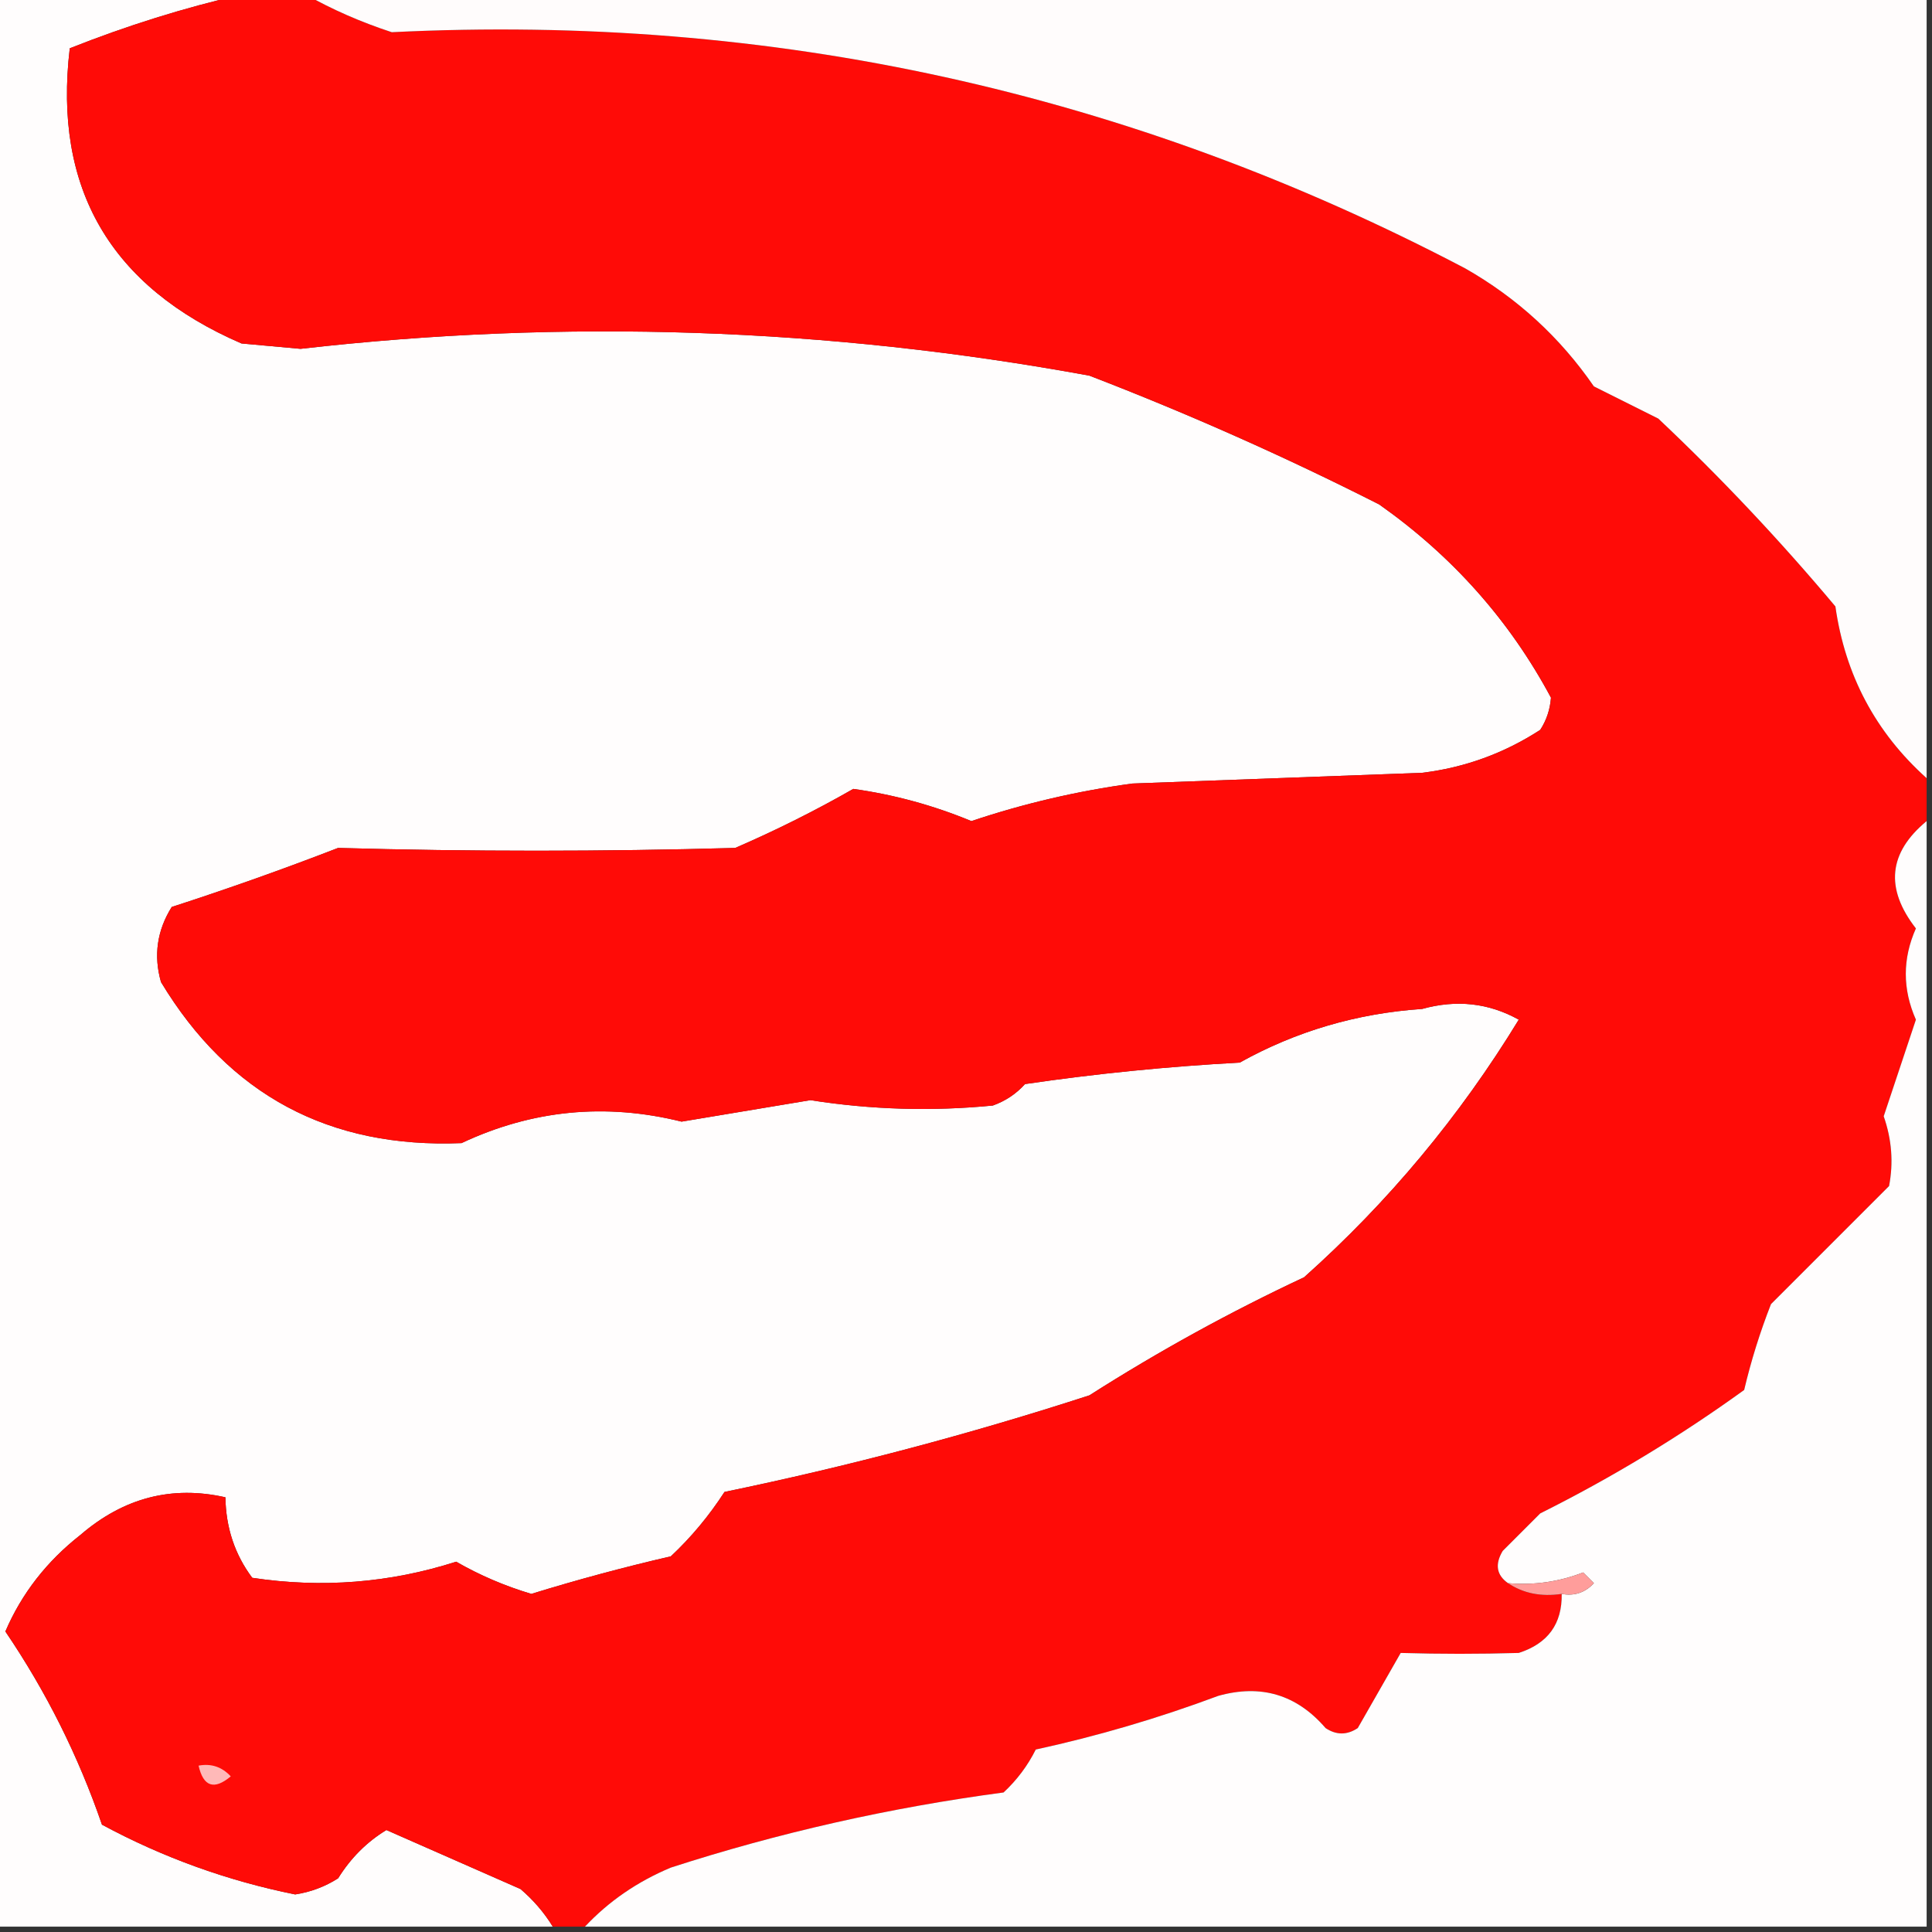
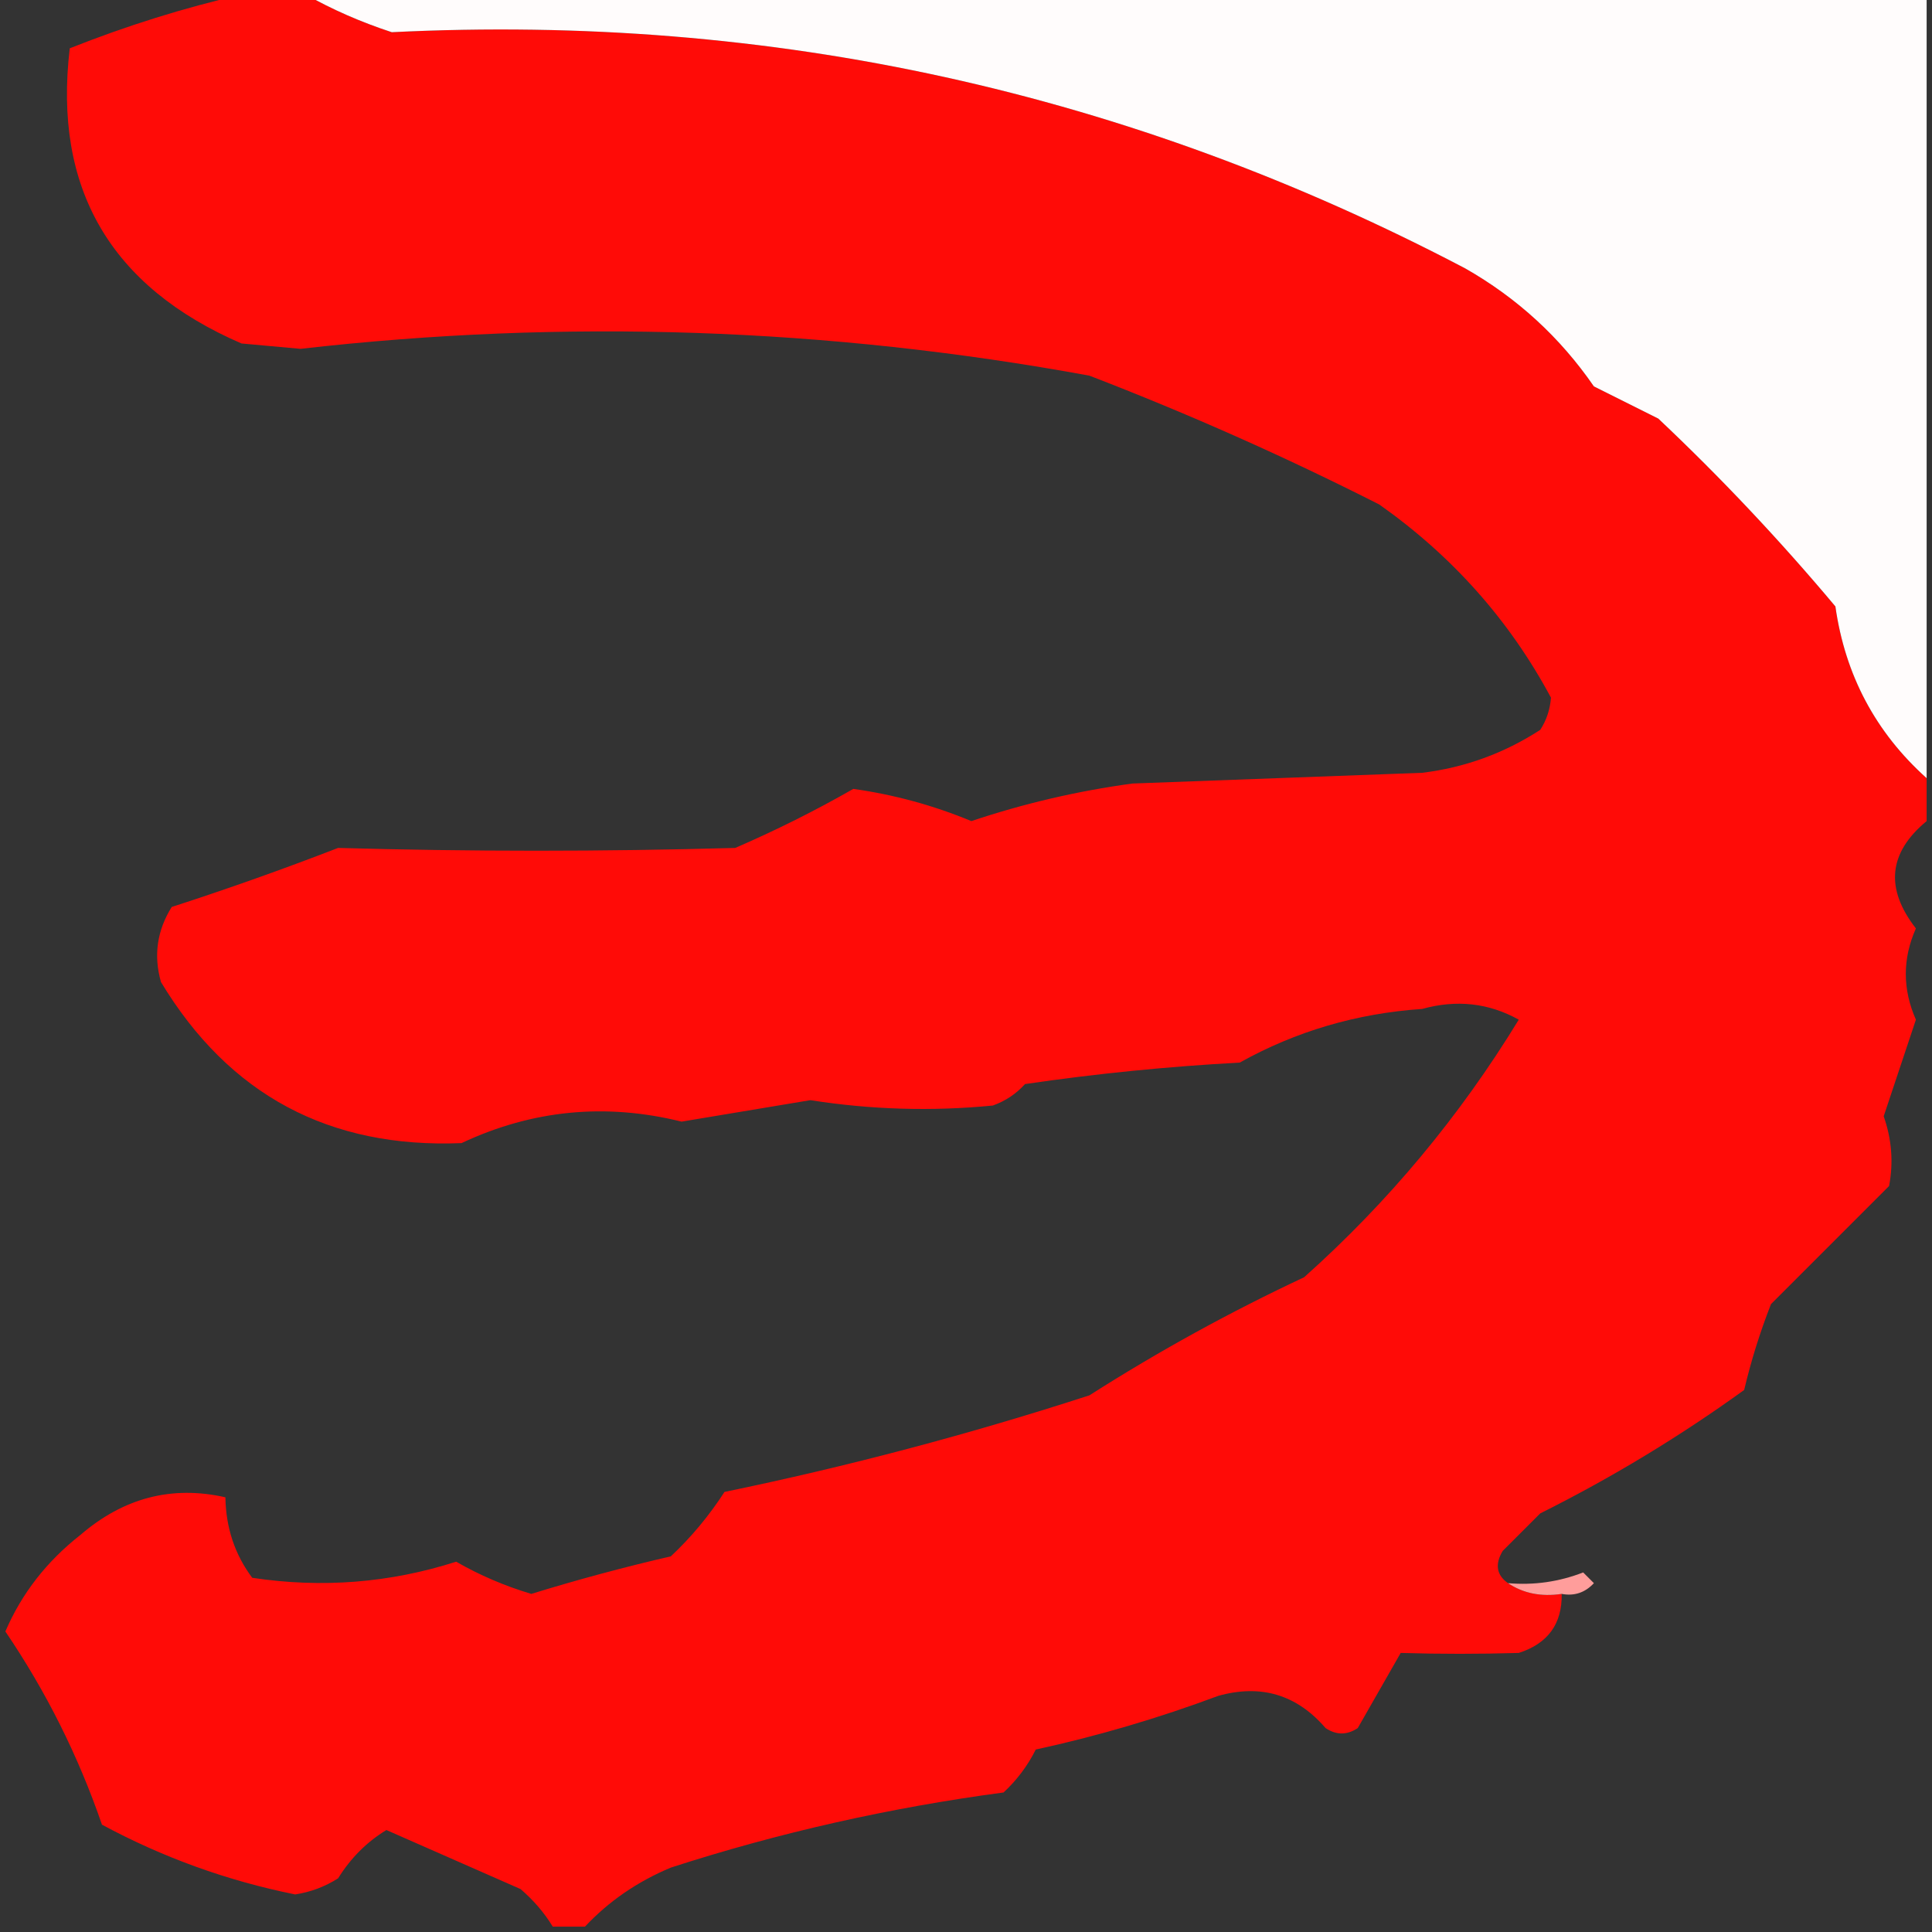
<svg xmlns="http://www.w3.org/2000/svg" version="1.1" width="180px" height="180px" style="shape-rendering:geometricPrecision; text-rendering:geometricPrecision; image-rendering:optimizeQuality; fill-rule:evenodd; clip-rule:evenodd">
  <rect width="100%" height="100%" fill="#333333" stroke="none" />
  <g>
-     <path style="opacity:1" fill="#fffdfd" d="M -0.5,-0.5 C 7.167,-0.5 14.833,-0.5 22.5,-0.5C 17.154,0.724 11.82,2.391 6.5,4.5C 4.948,17.551 10.281,26.718 22.5,32C 24.333,32.167 26.167,32.333 28,32.5C 52.61,29.691 77.11,30.524 101.5,35C 110.726,38.552 119.726,42.552 128.5,47C 135.311,51.804 140.645,57.804 144.5,65C 144.415,66.107 144.081,67.107 143.5,68C 140.134,70.184 136.467,71.517 132.5,72C 123.5,72.333 114.5,72.667 105.5,73C 100.389,73.694 95.389,74.861 90.5,76.5C 86.97,75.034 83.303,74.034 79.5,73.5C 75.963,75.524 72.296,77.357 68.5,79C 56.156,79.346 43.823,79.346 31.5,79C 26.372,80.983 21.205,82.816 16,84.5C 14.627,86.695 14.294,89.029 15,91.5C 21.341,102.005 30.674,107.005 43,106.5C 49.581,103.407 56.414,102.74 63.5,104.5C 67.5,103.833 71.5,103.167 75.5,102.5C 81.154,103.388 86.82,103.555 92.5,103C 93.672,102.581 94.672,101.915 95.5,101C 102.135,100.028 108.801,99.361 115.5,99C 120.741,96.08 126.408,94.414 132.5,94C 135.706,93.11 138.706,93.443 141.5,95C 136.004,104.003 129.337,112.003 121.5,119C 114.599,122.232 107.933,125.899 101.5,130C 90.341,133.623 79.008,136.623 67.5,139C 66.061,141.225 64.394,143.225 62.5,145C 58.123,146.011 53.79,147.178 49.5,148.5C 47.02,147.758 44.687,146.758 42.5,145.5C 36.322,147.479 29.988,147.979 23.5,147C 21.879,144.834 21.045,142.334 21,139.5C 16.02,138.375 11.521,139.541 7.5,143C 4.348,145.471 2.015,148.471 0.5,152C 4.297,157.594 7.297,163.594 9.5,170C 15.173,173.058 21.173,175.225 27.5,176.5C 28.938,176.281 30.271,175.781 31.5,175C 32.68,173.104 34.18,171.604 36,170.5C 40.167,172.333 44.333,174.167 48.5,176C 49.71,177.039 50.71,178.206 51.5,179.5C 34.167,179.5 16.833,179.5 -0.5,179.5C -0.5,119.5 -0.5,59.5 -0.5,-0.5 Z" />
-   </g>
+     </g>
  <g>
    <path style="opacity:1" fill="#ff0b07" d="M 22.5,-0.5 C 24.5,-0.5 26.5,-0.5 28.5,-0.5C 30.96,0.891 33.626,2.058 36.5,3C 71.887,1.246 105.22,8.579 136.5,25C 141.341,27.753 145.341,31.42 148.5,36C 150.5,37 152.5,38 154.5,39C 160.31,44.479 165.81,50.312 171,56.5C 171.908,62.895 174.741,68.228 179.5,72.5C 179.5,73.833 179.5,75.167 179.5,76.5C 175.938,79.443 175.604,82.776 178.5,86.5C 177.246,89.324 177.246,92.157 178.5,95C 177.5,98 176.5,101 175.5,104C 176.252,106.154 176.419,108.32 176,110.5C 172.333,114.167 168.667,117.833 165,121.5C 163.979,124.105 163.145,126.772 162.5,129.5C 156.499,133.836 150.166,137.669 143.5,141C 142.333,142.167 141.167,143.333 140,144.5C 139.26,145.749 139.427,146.749 140.5,147.5C 141.919,148.451 143.585,148.784 145.5,148.5C 145.548,151.292 144.215,153.125 141.5,154C 137.823,154.108 134.157,154.108 130.5,154C 129.167,156.333 127.833,158.667 126.5,161C 125.5,161.667 124.5,161.667 123.5,161C 120.818,157.885 117.484,156.885 113.5,158C 107.929,160.08 102.262,161.747 96.5,163C 95.743,164.512 94.743,165.846 93.5,167C 82.884,168.415 72.551,170.749 62.5,174C 59.379,175.306 56.713,177.14 54.5,179.5C 53.5,179.5 52.5,179.5 51.5,179.5C 50.71,178.206 49.71,177.039 48.5,176C 44.333,174.167 40.167,172.333 36,170.5C 34.18,171.604 32.68,173.104 31.5,175C 30.271,175.781 28.938,176.281 27.5,176.5C 21.173,175.225 15.173,173.058 9.5,170C 7.297,163.594 4.297,157.594 0.5,152C 2.015,148.471 4.348,145.471 7.5,143C 11.521,139.541 16.02,138.375 21,139.5C 21.045,142.334 21.879,144.834 23.5,147C 29.988,147.979 36.322,147.479 42.5,145.5C 44.687,146.758 47.02,147.758 49.5,148.5C 53.79,147.178 58.123,146.011 62.5,145C 64.394,143.225 66.061,141.225 67.5,139C 79.008,136.623 90.341,133.623 101.5,130C 107.933,125.899 114.599,122.232 121.5,119C 129.337,112.003 136.004,104.003 141.5,95C 138.706,93.443 135.706,93.11 132.5,94C 126.408,94.414 120.741,96.08 115.5,99C 108.801,99.361 102.135,100.028 95.5,101C 94.672,101.915 93.672,102.581 92.5,103C 86.82,103.555 81.154,103.388 75.5,102.5C 71.5,103.167 67.5,103.833 63.5,104.5C 56.414,102.74 49.581,103.407 43,106.5C 30.674,107.005 21.341,102.005 15,91.5C 14.294,89.029 14.627,86.695 16,84.5C 21.205,82.816 26.372,80.983 31.5,79C 43.823,79.346 56.156,79.346 68.5,79C 72.296,77.357 75.963,75.524 79.5,73.5C 83.303,74.034 86.97,75.034 90.5,76.5C 95.389,74.861 100.389,73.694 105.5,73C 114.5,72.667 123.5,72.333 132.5,72C 136.467,71.517 140.134,70.184 143.5,68C 144.081,67.107 144.415,66.107 144.5,65C 140.645,57.804 135.311,51.804 128.5,47C 119.726,42.552 110.726,38.552 101.5,35C 77.11,30.524 52.61,29.691 28,32.5C 26.167,32.333 24.333,32.167 22.5,32C 10.281,26.718 4.948,17.551 6.5,4.5C 11.82,2.391 17.154,0.724 22.5,-0.5 Z" />
  </g>
  <g>
    <path style="opacity:1" fill="#fffcfc" d="M 28.5,-0.5 C 78.833,-0.5 129.167,-0.5 179.5,-0.5C 179.5,23.833 179.5,48.167 179.5,72.5C 174.741,68.228 171.908,62.895 171,56.5C 165.81,50.312 160.31,44.479 154.5,39C 152.5,38 150.5,37 148.5,36C 145.341,31.42 141.341,27.753 136.5,25C 105.22,8.579 71.887,1.246 36.5,3C 33.626,2.058 30.96,0.891 28.5,-0.5 Z" />
  </g>
  <g>
-     <path style="opacity:1" fill="#fffdfd" d="M 179.5,76.5 C 179.5,110.833 179.5,145.167 179.5,179.5C 137.833,179.5 96.167,179.5 54.5,179.5C 56.713,177.14 59.379,175.306 62.5,174C 72.551,170.749 82.884,168.415 93.5,167C 94.743,165.846 95.743,164.512 96.5,163C 102.262,161.747 107.929,160.08 113.5,158C 117.484,156.885 120.818,157.885 123.5,161C 124.5,161.667 125.5,161.667 126.5,161C 127.833,158.667 129.167,156.333 130.5,154C 134.157,154.108 137.823,154.108 141.5,154C 144.215,153.125 145.548,151.292 145.5,148.5C 146.675,148.719 147.675,148.386 148.5,147.5C 148.167,147.167 147.833,146.833 147.5,146.5C 145.253,147.374 142.92,147.708 140.5,147.5C 139.427,146.749 139.26,145.749 140,144.5C 141.167,143.333 142.333,142.167 143.5,141C 150.166,137.669 156.499,133.836 162.5,129.5C 163.145,126.772 163.979,124.105 165,121.5C 168.667,117.833 172.333,114.167 176,110.5C 176.419,108.32 176.252,106.154 175.5,104C 176.5,101 177.5,98 178.5,95C 177.246,92.157 177.246,89.324 178.5,86.5C 175.604,82.776 175.938,79.443 179.5,76.5 Z" />
-   </g>
+     </g>
  <g>
    <path style="opacity:1" fill="#ff9d9b" d="M 145.5,148.5 C 143.585,148.784 141.919,148.451 140.5,147.5C 142.92,147.708 145.253,147.374 147.5,146.5C 147.833,146.833 148.167,147.167 148.5,147.5C 147.675,148.386 146.675,148.719 145.5,148.5 Z" />
  </g>
  <g>
-     <path style="opacity:1" fill="#ffb9b8" d="M 18.5,164.5 C 19.675,164.281 20.675,164.614 21.5,165.5C 19.948,166.798 18.948,166.465 18.5,164.5 Z" />
-   </g>
+     </g>
</svg>